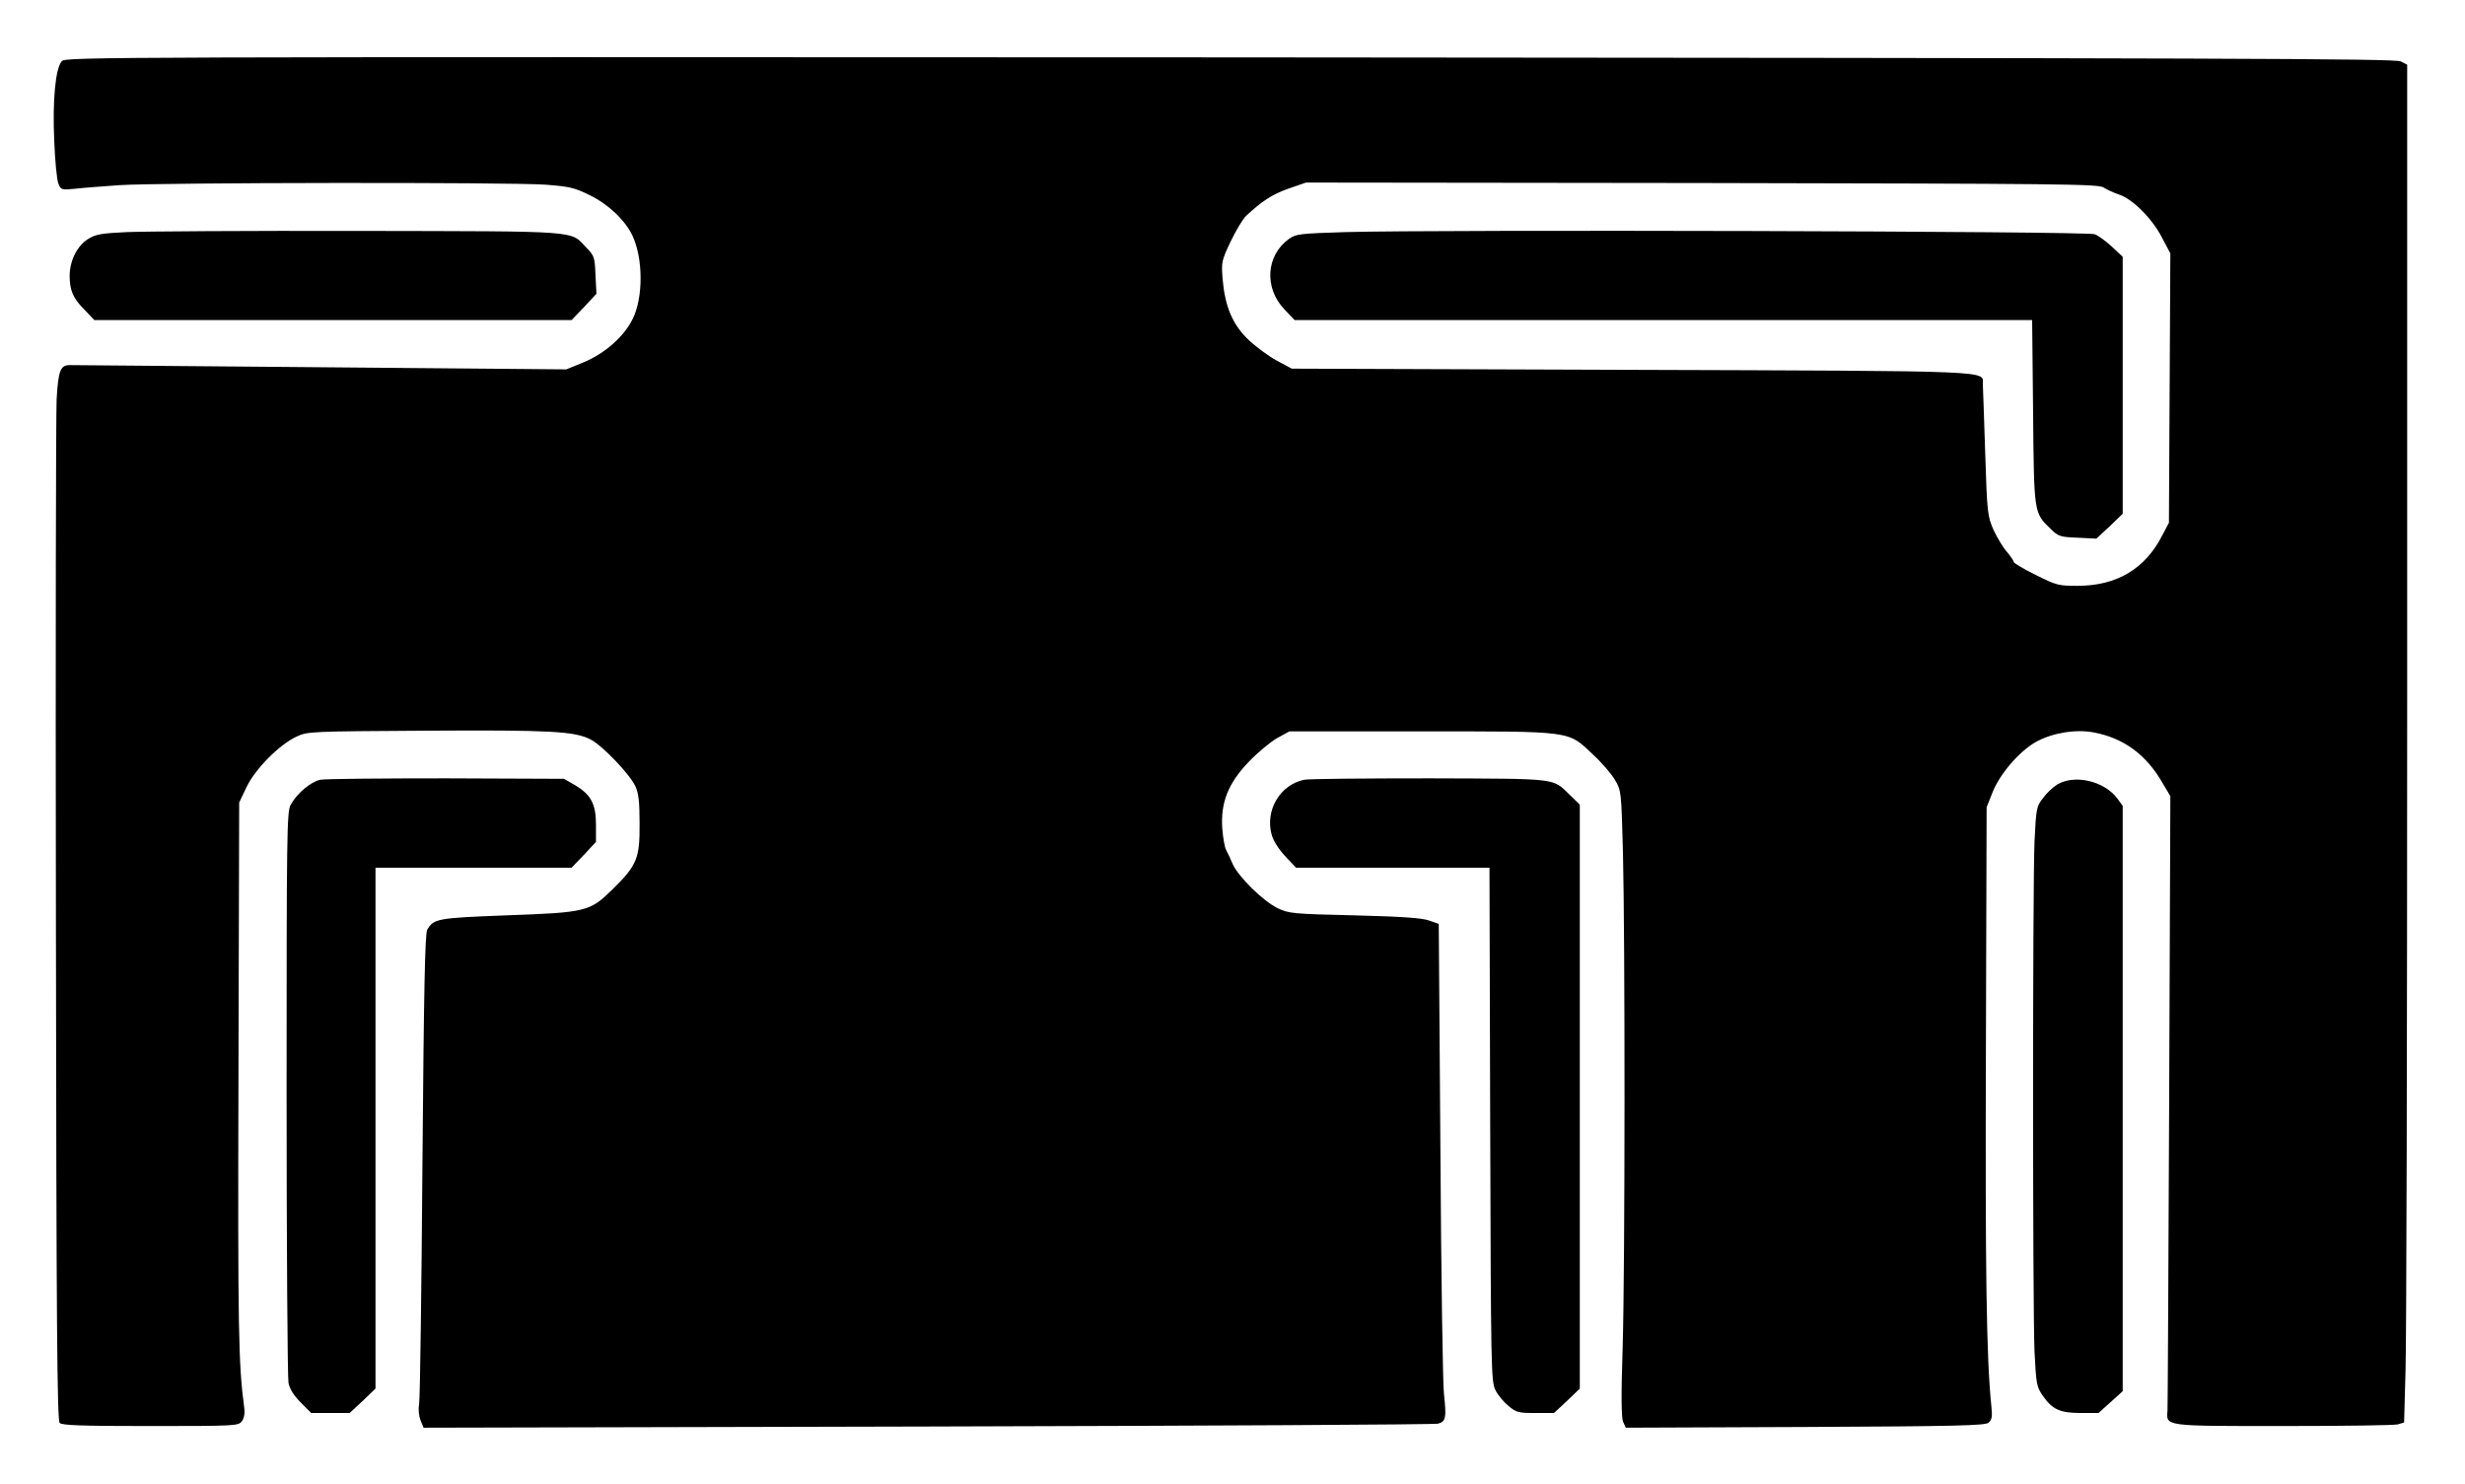
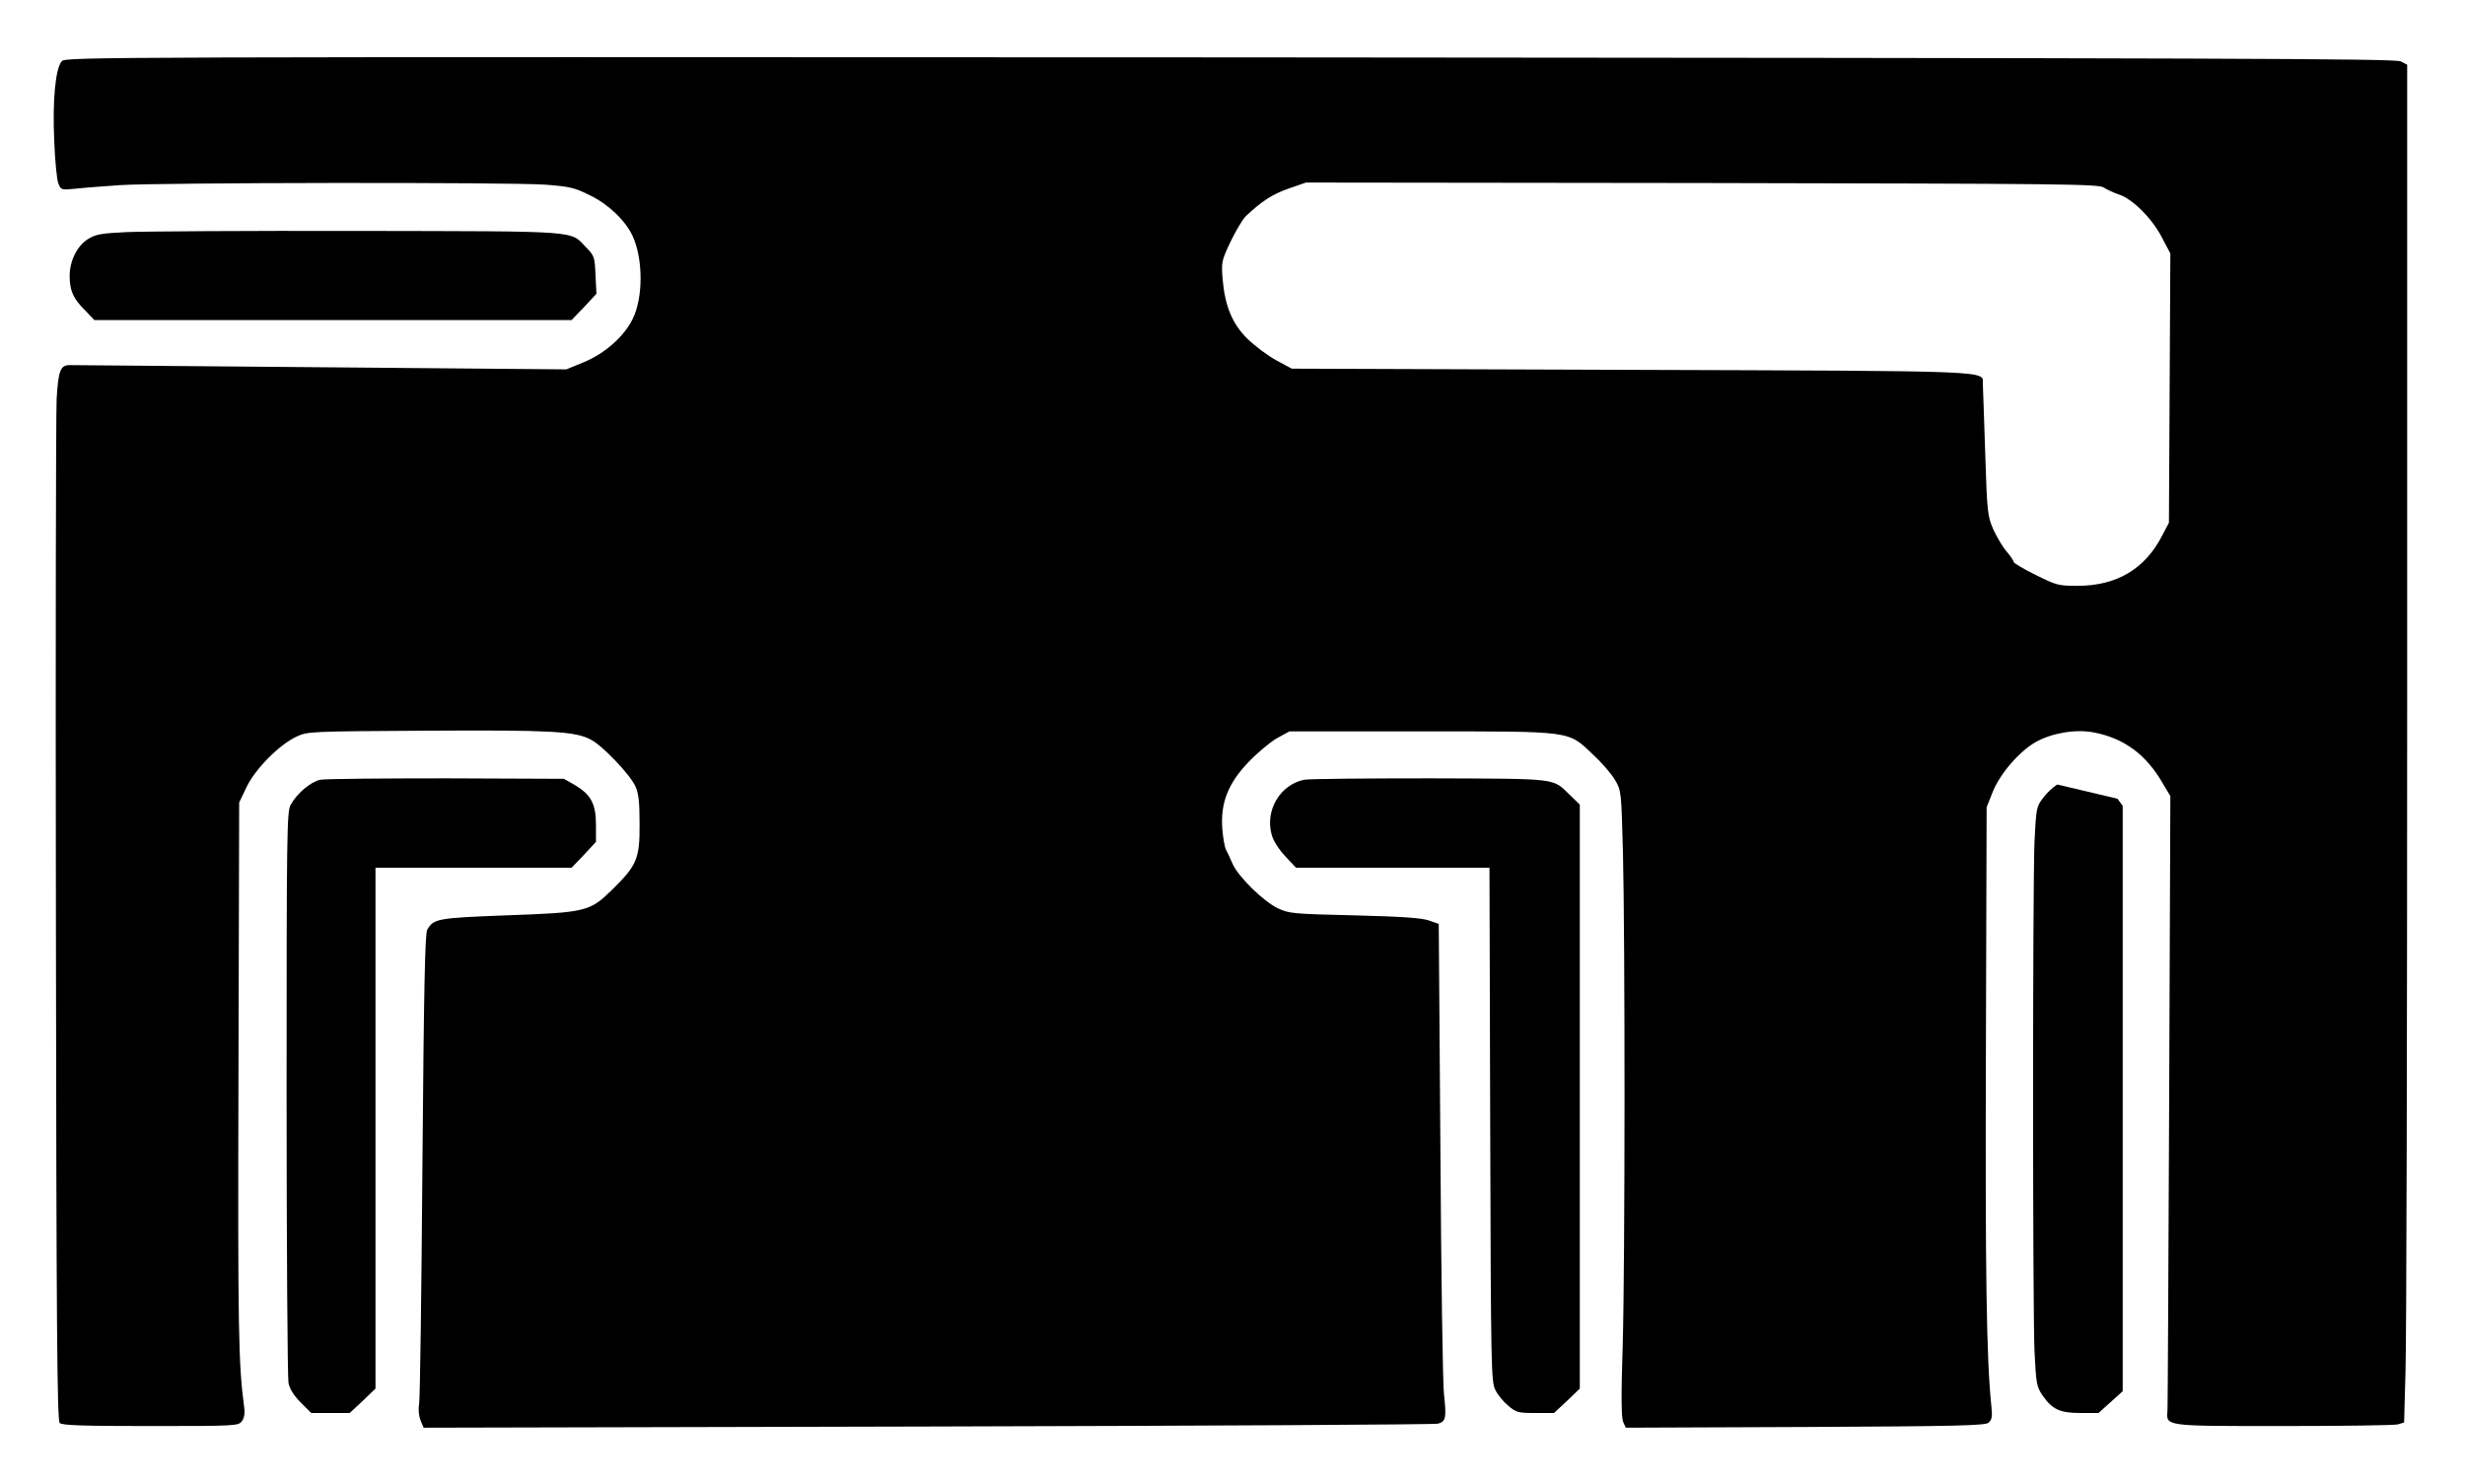
<svg xmlns="http://www.w3.org/2000/svg" version="1.0" width="779pt" height="469pt" viewBox="0 0 1039 626" preserveAspectRatio="xMidYMid meet">
  <g transform="translate(0,626) scale(0.1,-0.1)" fill="#000000" stroke="none">
    <path d="M257 6002 c-27 -29 -40 -167 -32 -337 3 -82 11 -163 17 -178 11 -28 12 -29 72 -23 34 4 117 10 186 15 157 11 1646 13 1798 2 101 -8 121 -12 187 -45 78 -38 148 -105 179 -170 45 -96 46 -260 1 -351 -36 -74 -117 -146 -207 -183 l-73 -30 -1035 9 c-569 5 -1046 9 -1060 9 -39 0 -48 -23 -55 -143 -3 -62 -5 -1056 -3 -2209 2 -1705 5 -2099 16 -2110 10 -10 93 -13 383 -13 359 0 371 1 385 20 10 13 14 33 10 60 -24 181 -27 321 -24 1400 l3 1150 31 65 c37 77 138 179 211 213 47 22 56 22 548 25 521 3 625 -2 692 -37 50 -25 166 -147 189 -197 14 -30 18 -66 18 -159 1 -146 -11 -175 -115 -277 -95 -93 -109 -97 -449 -109 -290 -11 -305 -14 -332 -61 -9 -18 -14 -246 -20 -993 -4 -533 -10 -987 -14 -1008 -4 -23 -1 -50 6 -68 l13 -31 2126 5 c1169 3 2138 8 2153 12 33 9 36 25 25 125 -5 41 -12 504 -15 1029 l-7 954 -40 14 c-29 11 -115 17 -315 22 -262 6 -277 8 -324 30 -62 30 -166 133 -190 186 -9 22 -22 49 -28 60 -6 11 -13 51 -16 89 -8 109 24 191 110 281 37 39 91 84 120 101 l53 29 555 0 c647 0 618 4 726 -98 36 -33 77 -81 92 -106 27 -46 27 -47 34 -306 9 -371 9 -1725 -1 -2079 -7 -214 -6 -307 2 -324 l11 -24 757 3 c639 3 759 6 773 18 14 12 17 25 12 70 -21 201 -26 571 -23 1501 l3 1025 25 63 c31 78 112 172 182 212 68 38 166 55 243 41 129 -24 224 -94 294 -217 l31 -52 -5 -1279 c-3 -703 -6 -1293 -7 -1311 -5 -69 -21 -67 489 -67 251 0 469 3 483 7 l26 8 6 217 c4 120 7 1409 7 2864 l0 2646 -27 14 c-24 12 -736 14 -4939 17 -4771 2 -4911 2 -4927 -16z m8613 -533 c14 -9 42 -22 63 -29 57 -18 139 -99 181 -179 l37 -70 -3 -568 -3 -568 -29 -55 c-72 -140 -192 -211 -356 -211 -81 0 -89 2 -177 46 -51 25 -93 50 -93 55 0 5 -13 24 -29 43 -16 18 -41 60 -56 92 -25 58 -27 70 -35 325 -5 146 -9 277 -10 291 0 56 69 54 -1485 59 l-1430 5 -65 35 c-35 19 -90 60 -121 90 -65 64 -96 138 -106 256 -5 68 -4 75 34 155 22 46 51 94 64 107 67 63 111 92 179 116 l75 26 1670 -2 c1528 -3 1672 -4 1695 -19z" />
-     <path d="M5670 5281 c-191 -6 -207 -8 -236 -28 -98 -70 -107 -208 -19 -299 l42 -44 1555 0 1556 0 4 -387 c4 -431 3 -425 74 -494 33 -32 40 -34 114 -37 l79 -4 56 52 55 53 0 542 0 542 -45 42 c-25 23 -57 47 -73 53 -29 13 -2769 20 -3162 9z" />
    <path d="M530 5281 c-106 -5 -130 -9 -162 -29 -46 -28 -78 -92 -78 -155 0 -62 14 -95 63 -144 l41 -43 1007 0 1006 0 53 55 52 56 -4 79 c-3 74 -5 81 -37 114 -73 75 -7 70 -961 72 -470 1 -911 -2 -980 -5z" />
    <path d="M1347 2971 c-41 -9 -98 -57 -125 -106 -16 -28 -17 -128 -17 -1215 0 -652 4 -1202 8 -1223 5 -26 23 -54 52 -83 l44 -44 81 0 81 0 55 51 54 52 0 1098 0 1099 414 0 413 0 52 54 51 55 0 72 c0 88 -21 127 -88 167 l-47 27 -495 2 c-272 0 -512 -2 -533 -6z" />
    <path d="M5497 2971 c-101 -21 -165 -128 -137 -231 7 -26 29 -61 57 -91 l46 -49 408 0 408 0 3 -1082 c3 -1037 4 -1085 22 -1121 10 -21 35 -51 55 -67 33 -28 42 -30 114 -30 l78 0 55 51 54 52 0 1231 0 1232 -42 41 c-75 72 -41 68 -588 70 -272 0 -512 -2 -533 -6z" />
-     <path d="M8674 2951 c-18 -11 -45 -36 -60 -57 -28 -36 -29 -43 -36 -183 -8 -190 -8 -1962 0 -2152 7 -137 9 -148 34 -185 41 -59 73 -74 161 -74 l75 0 51 46 51 46 0 1234 0 1235 -22 30 c-55 75 -181 104 -254 60z" />
+     <path d="M8674 2951 c-18 -11 -45 -36 -60 -57 -28 -36 -29 -43 -36 -183 -8 -190 -8 -1962 0 -2152 7 -137 9 -148 34 -185 41 -59 73 -74 161 -74 l75 0 51 46 51 46 0 1234 0 1235 -22 30 z" />
  </g>
</svg>